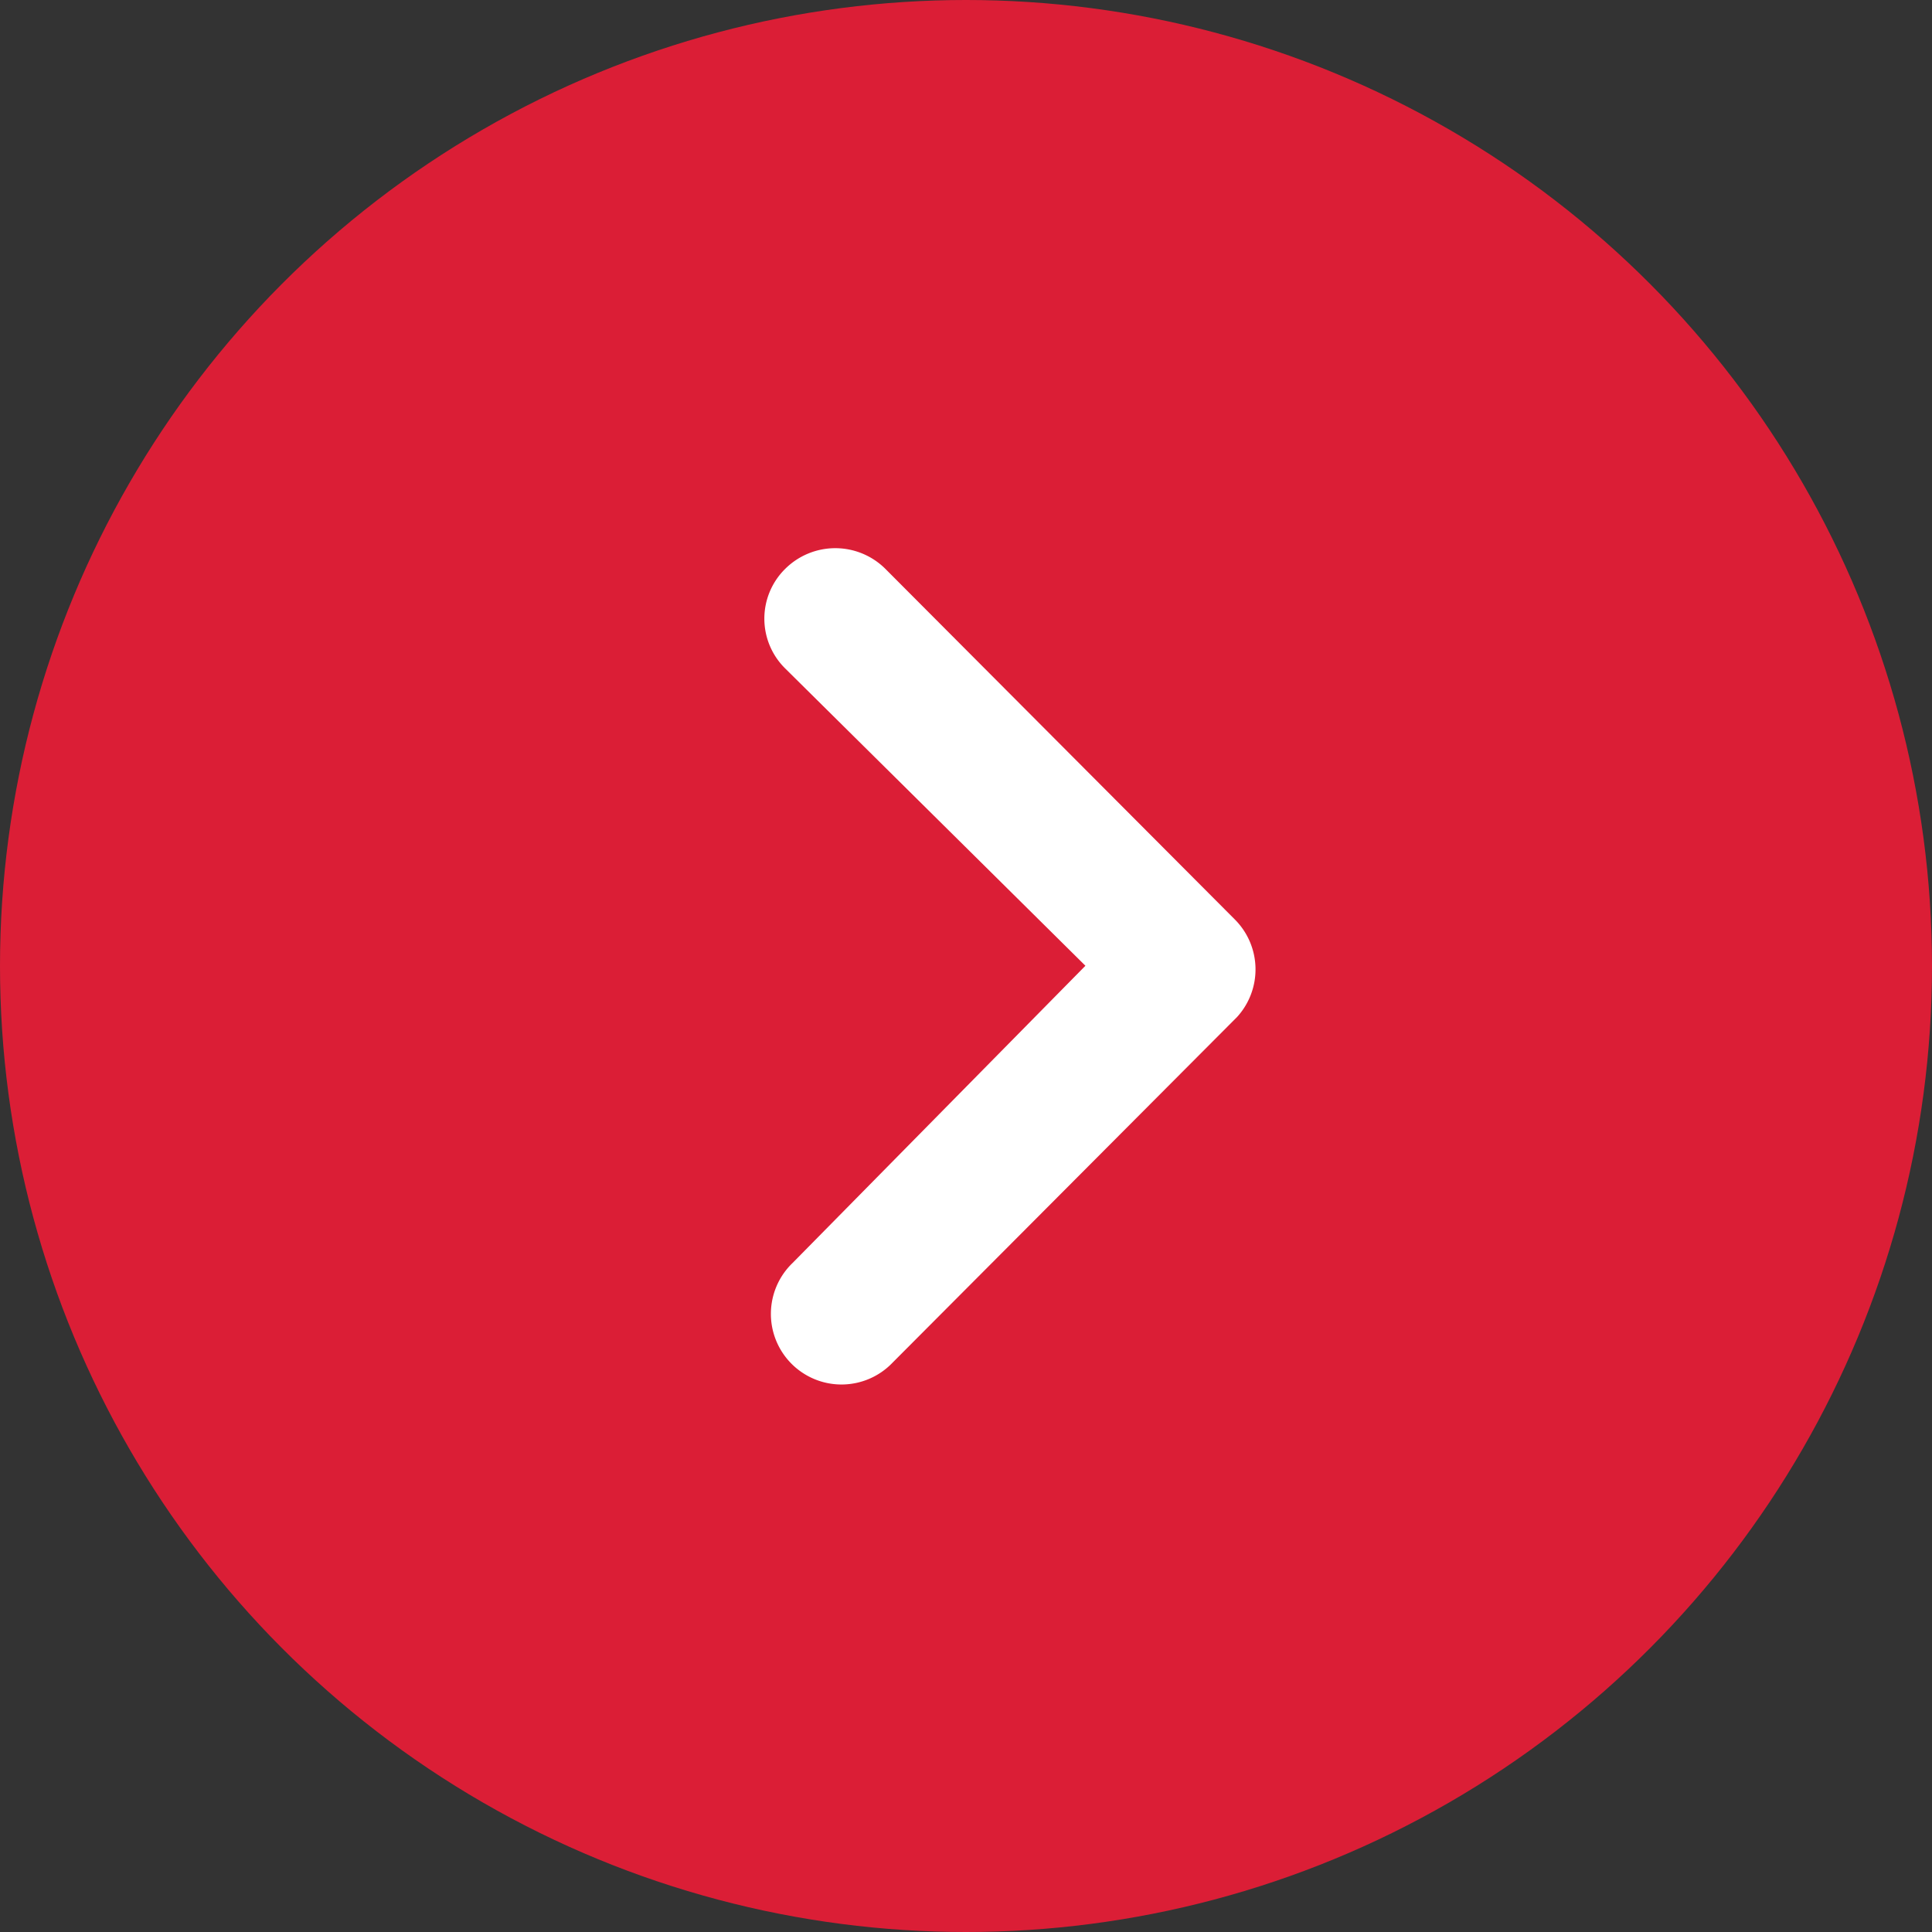
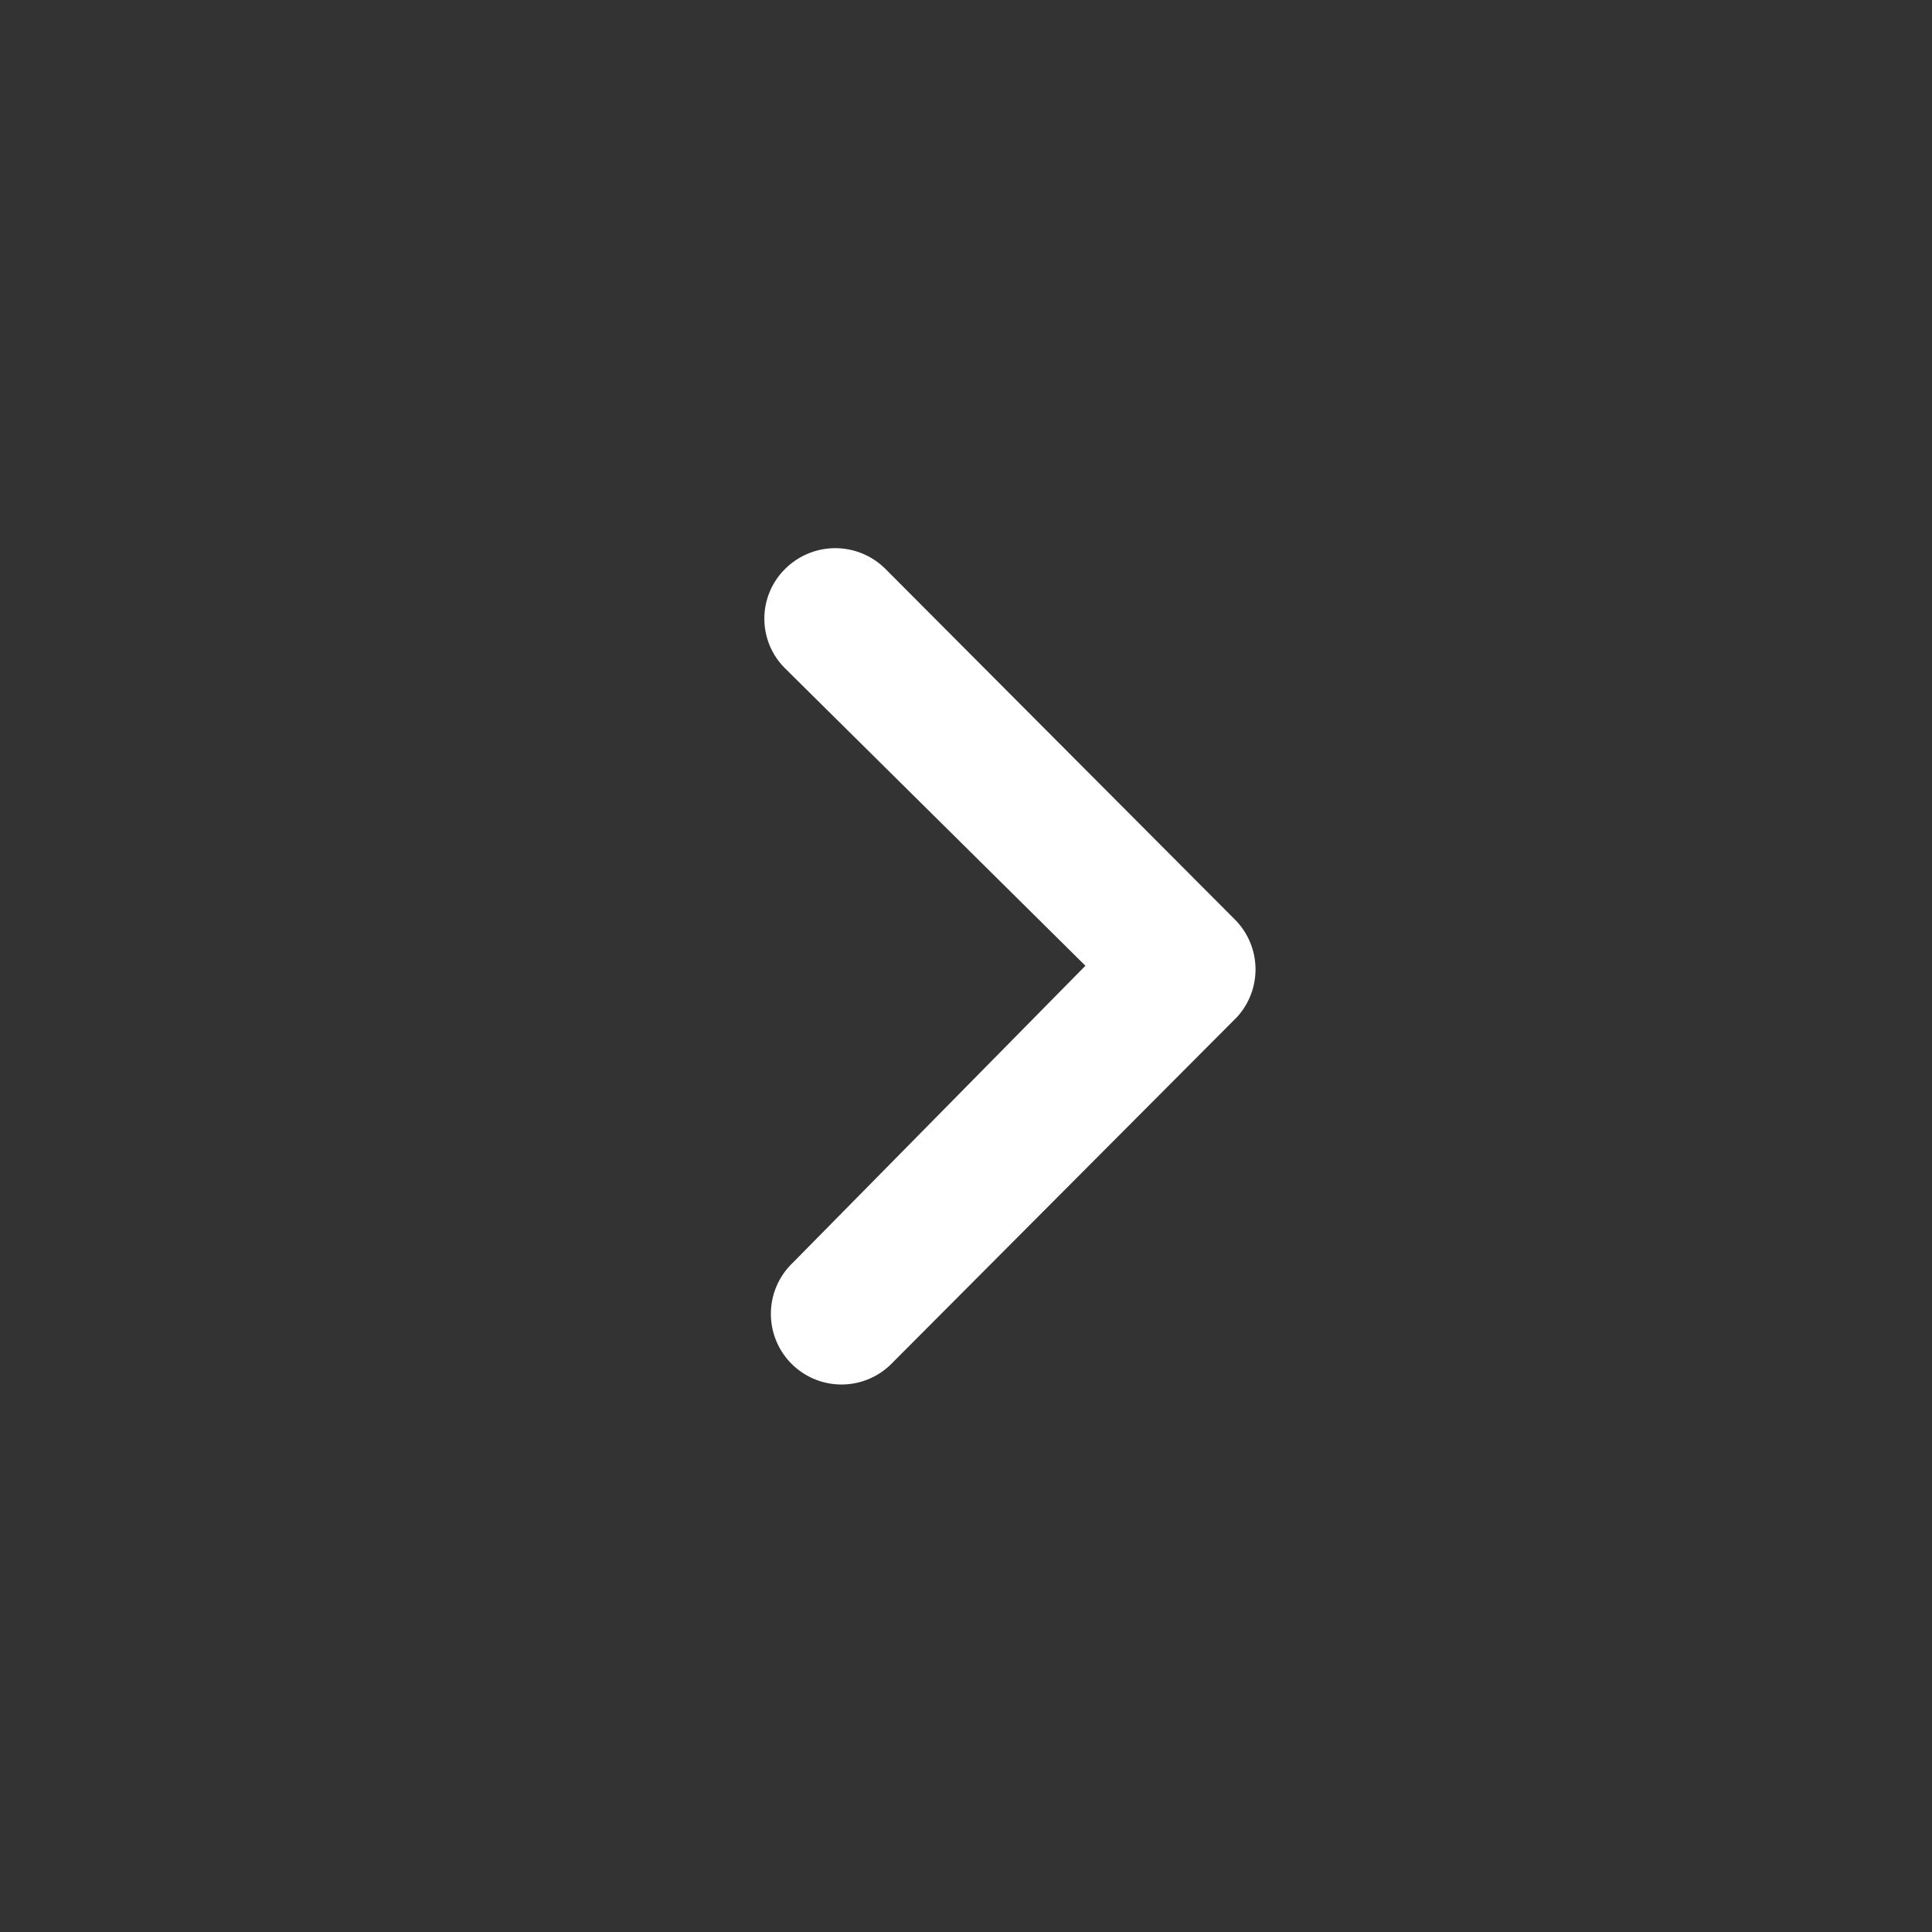
<svg xmlns="http://www.w3.org/2000/svg" id="Group_5339" data-name="Group 5339" width="64" height="64" viewBox="0 0 64 64">
  <rect x="0" y="0" width="64" height="64" fill="#333333" stroke="none" />
-   <circle id="Ellipse_412" data-name="Ellipse 412" cx="32" cy="32" r="32" fill="#db1e36" />
  <g id="Icon_ionic-ios-arrow-dropright" data-name="Icon ionic-ios-arrow-dropright" transform="translate(25.321 18.16)">
-     <path id="Path_3710" data-name="Path 3710" d="M15.106,10.665a2.352,2.352,0,0,1,3.314,0L30,22.283a2.34,2.34,0,0,1,.073,3.229L18.663,36.96a2.339,2.339,0,1,1-3.314-3.3l9.7-9.845-9.942-9.845A2.316,2.316,0,0,1,15.106,10.665Z" transform="translate(-14.414 -9.983)" fill="#fff" />
+     <path id="Path_3710" data-name="Path 3710" d="M15.106,10.665a2.352,2.352,0,0,1,3.314,0L30,22.283a2.34,2.34,0,0,1,.073,3.229L18.663,36.96a2.339,2.339,0,1,1-3.314-3.3l9.7-9.845-9.942-9.845A2.316,2.316,0,0,1,15.106,10.665" transform="translate(-14.414 -9.983)" fill="#fff" />
  </g>
</svg>